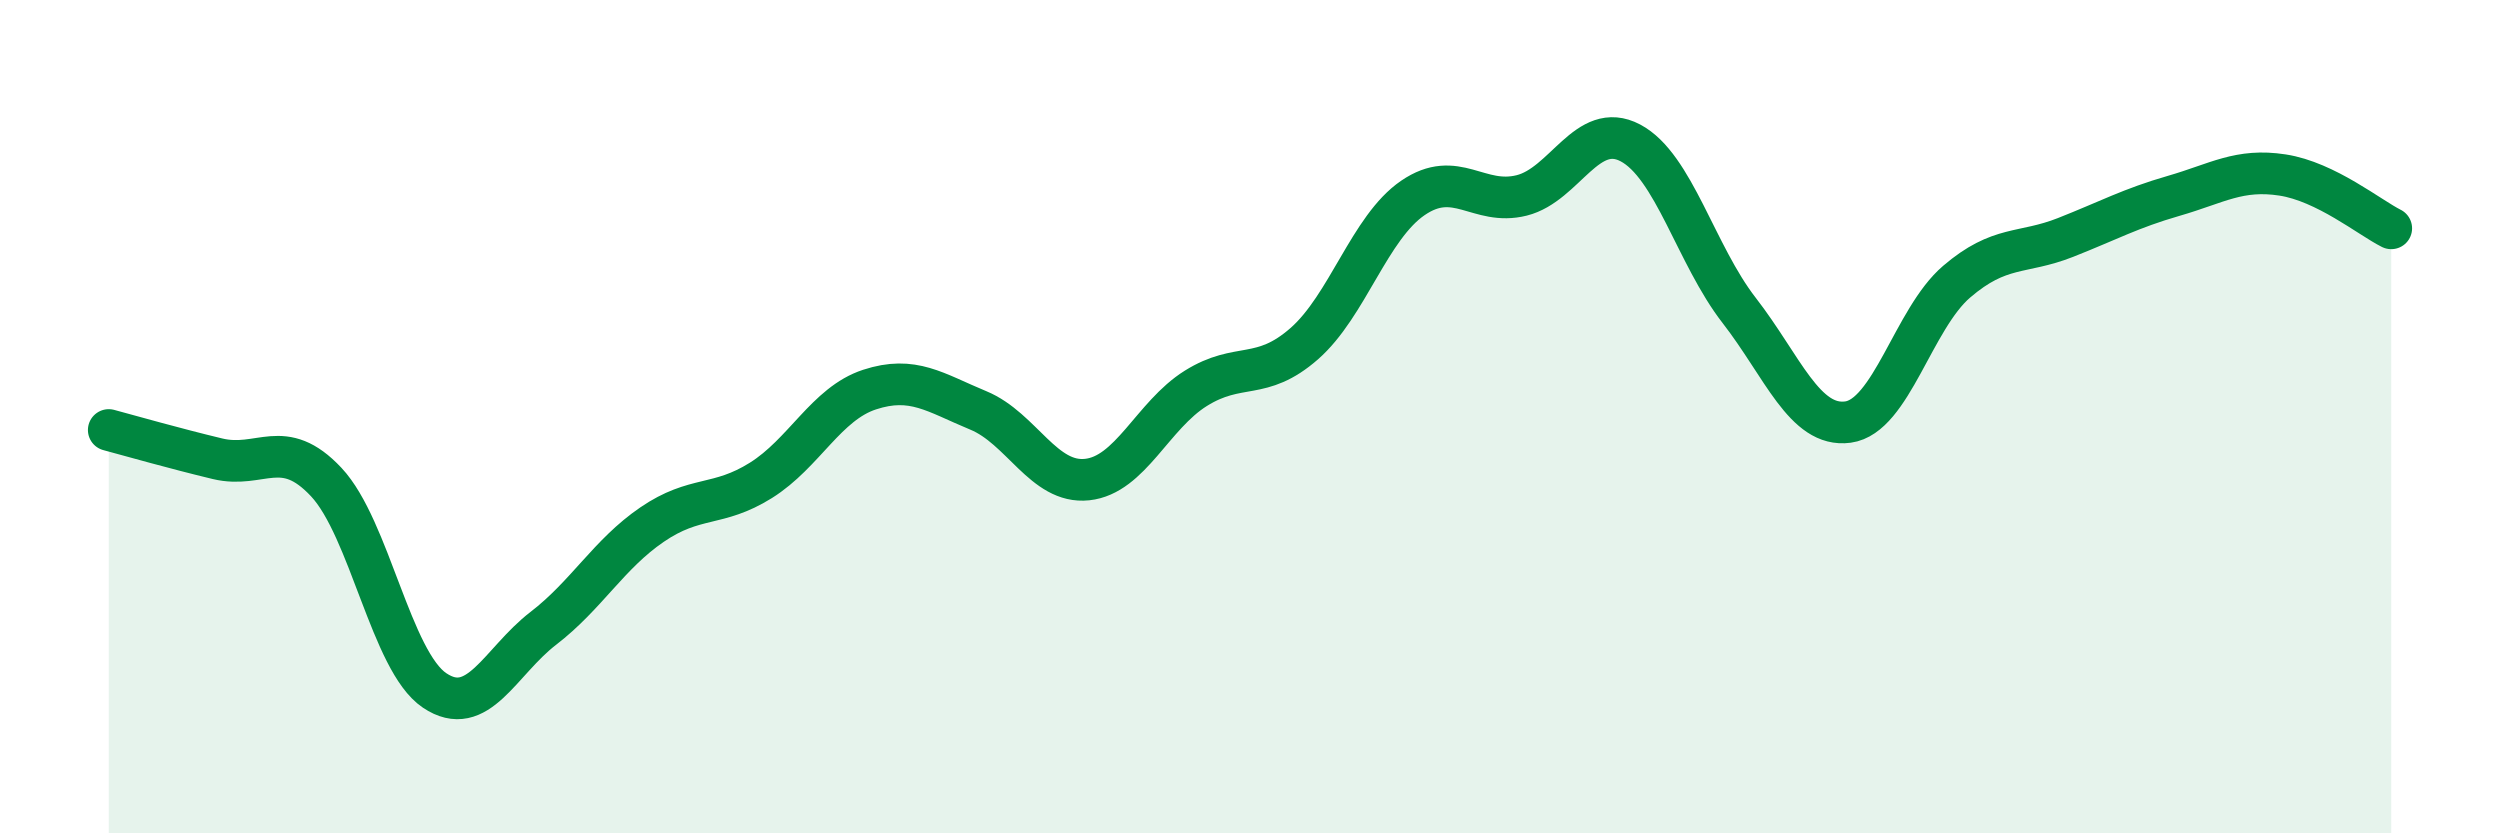
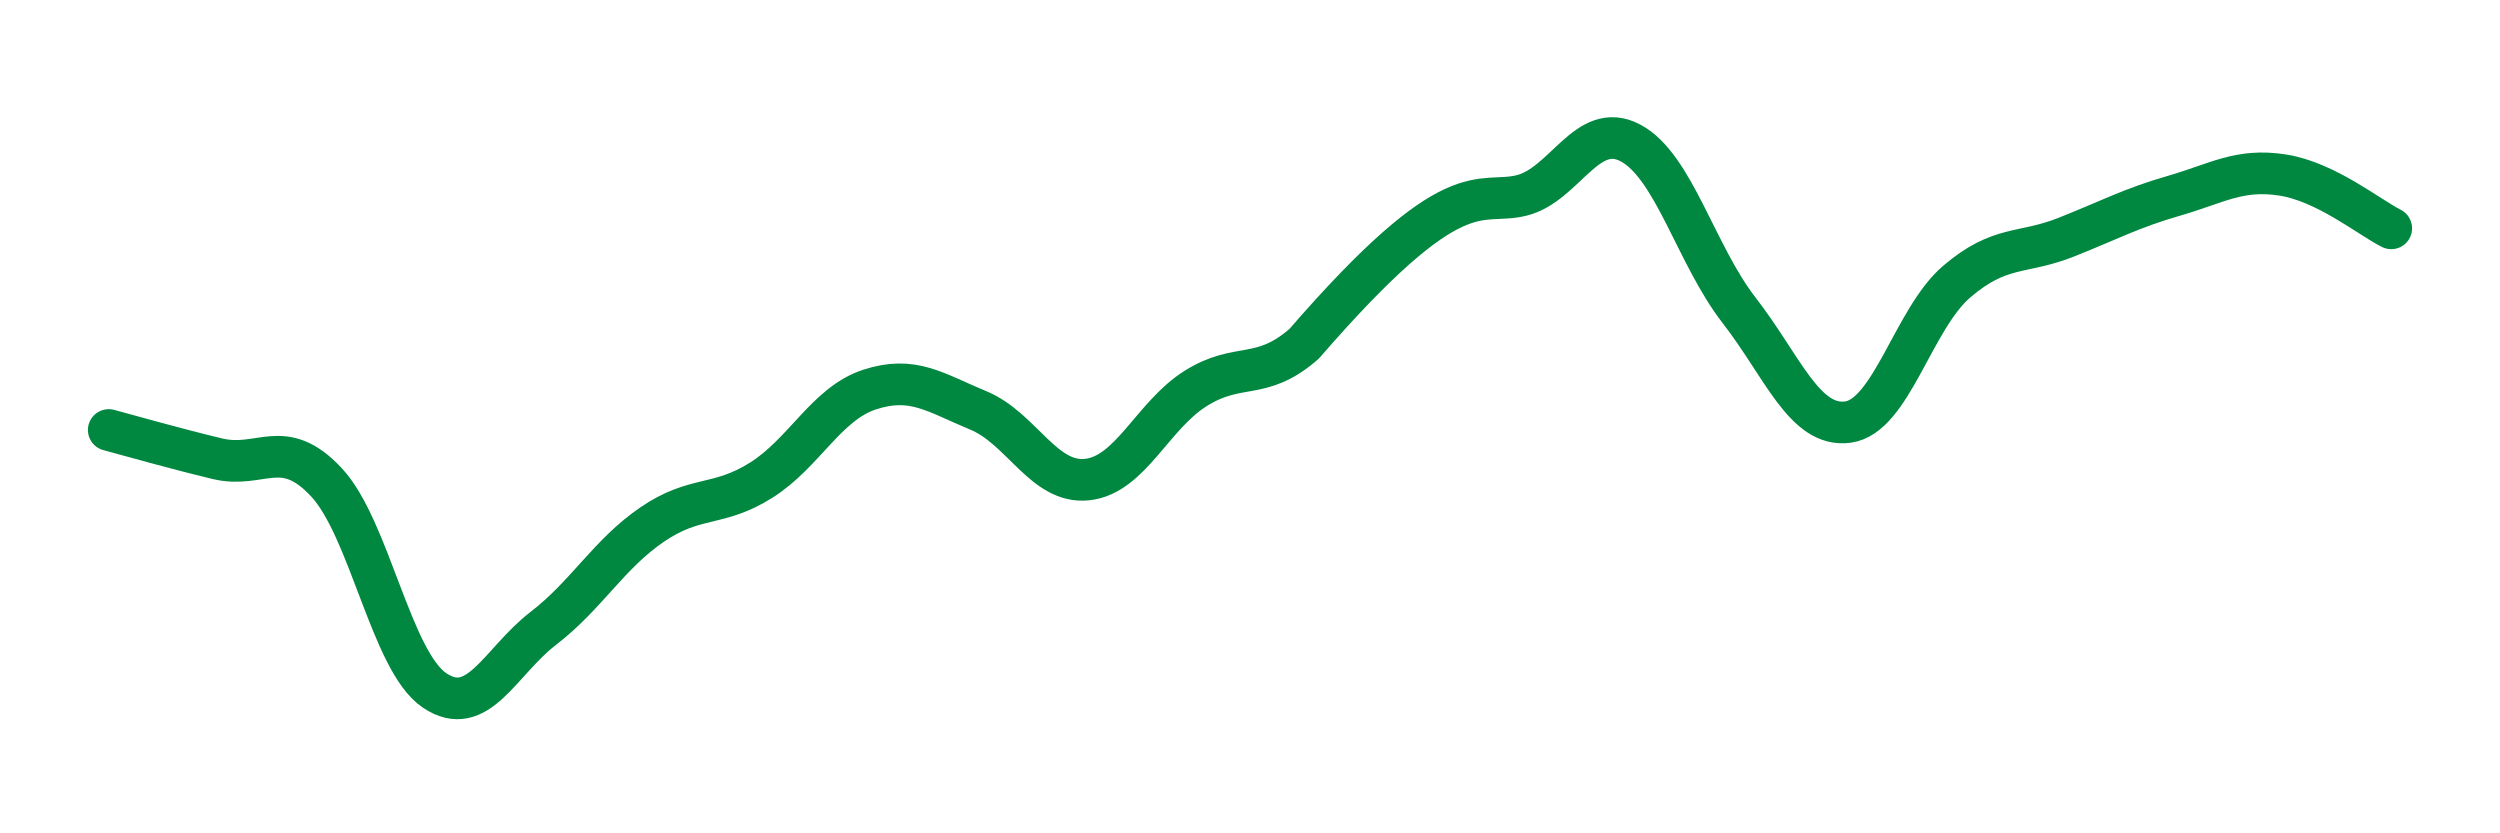
<svg xmlns="http://www.w3.org/2000/svg" width="60" height="20" viewBox="0 0 60 20">
-   <path d="M 2.61,10.32 C 3.13,10.46 4.18,10.76 5.22,11.01 C 6.26,11.26 6.79,10.46 7.83,11.57 C 8.87,12.68 9.39,15.87 10.43,16.57 C 11.47,17.27 12,15.88 13.04,15.08 C 14.08,14.28 14.61,13.3 15.65,12.59 C 16.69,11.88 17.22,12.18 18.26,11.53 C 19.3,10.88 19.83,9.69 20.87,9.35 C 21.91,9.01 22.44,9.42 23.48,9.85 C 24.52,10.28 25.05,11.62 26.09,11.51 C 27.13,11.4 27.66,9.97 28.7,9.32 C 29.74,8.67 30.26,9.16 31.3,8.25 C 32.34,7.34 32.87,5.46 33.91,4.75 C 34.95,4.04 35.48,4.95 36.52,4.69 C 37.56,4.43 38.09,2.88 39.13,3.43 C 40.17,3.98 40.7,6.11 41.74,7.45 C 42.78,8.79 43.31,10.27 44.35,10.13 C 45.39,9.99 45.92,7.65 46.96,6.76 C 48,5.87 48.53,6.11 49.57,5.7 C 50.61,5.29 51.13,5 52.17,4.7 C 53.21,4.4 53.74,4.04 54.78,4.2 C 55.82,4.36 56.87,5.22 57.39,5.48L57.39 20L2.61 20Z" fill="#008740" opacity="0.1" stroke-linecap="round" stroke-linejoin="round" />
-   <path d="M 2.61,10.32 C 3.13,10.46 4.18,10.76 5.22,11.01 C 6.26,11.26 6.79,10.46 7.83,11.57 C 8.87,12.68 9.39,15.87 10.43,16.57 C 11.47,17.27 12,15.88 13.04,15.08 C 14.08,14.28 14.61,13.3 15.65,12.59 C 16.69,11.88 17.22,12.18 18.26,11.53 C 19.3,10.88 19.83,9.69 20.87,9.35 C 21.91,9.01 22.44,9.42 23.48,9.85 C 24.52,10.28 25.05,11.62 26.09,11.51 C 27.13,11.4 27.66,9.97 28.7,9.32 C 29.74,8.67 30.26,9.16 31.3,8.25 C 32.34,7.34 32.87,5.46 33.91,4.75 C 34.95,4.04 35.48,4.95 36.52,4.69 C 37.56,4.43 38.09,2.88 39.13,3.43 C 40.17,3.98 40.7,6.11 41.74,7.45 C 42.78,8.79 43.31,10.27 44.35,10.13 C 45.39,9.99 45.92,7.65 46.96,6.76 C 48,5.87 48.53,6.11 49.57,5.7 C 50.61,5.29 51.13,5 52.17,4.7 C 53.21,4.4 53.74,4.04 54.78,4.2 C 55.82,4.36 56.87,5.22 57.39,5.48" stroke="#008740" stroke-width="1" fill="none" stroke-linecap="round" stroke-linejoin="round" />
+   <path d="M 2.61,10.32 C 3.13,10.46 4.18,10.76 5.22,11.01 C 6.26,11.26 6.79,10.46 7.83,11.57 C 8.87,12.68 9.39,15.87 10.43,16.57 C 11.47,17.27 12,15.88 13.04,15.08 C 14.08,14.28 14.61,13.3 15.65,12.59 C 16.69,11.88 17.22,12.18 18.26,11.53 C 19.3,10.88 19.83,9.69 20.87,9.35 C 21.91,9.01 22.44,9.42 23.48,9.85 C 24.52,10.28 25.05,11.62 26.09,11.51 C 27.13,11.4 27.66,9.97 28.7,9.32 C 29.74,8.67 30.26,9.16 31.3,8.25 C 34.95,4.04 35.48,4.95 36.52,4.69 C 37.56,4.43 38.09,2.88 39.13,3.43 C 40.17,3.98 40.7,6.11 41.74,7.45 C 42.78,8.79 43.31,10.27 44.35,10.13 C 45.39,9.99 45.92,7.65 46.96,6.76 C 48,5.87 48.53,6.11 49.57,5.7 C 50.61,5.29 51.13,5 52.17,4.7 C 53.21,4.4 53.74,4.04 54.78,4.2 C 55.82,4.36 56.87,5.22 57.39,5.48" stroke="#008740" stroke-width="1" fill="none" stroke-linecap="round" stroke-linejoin="round" />
</svg>